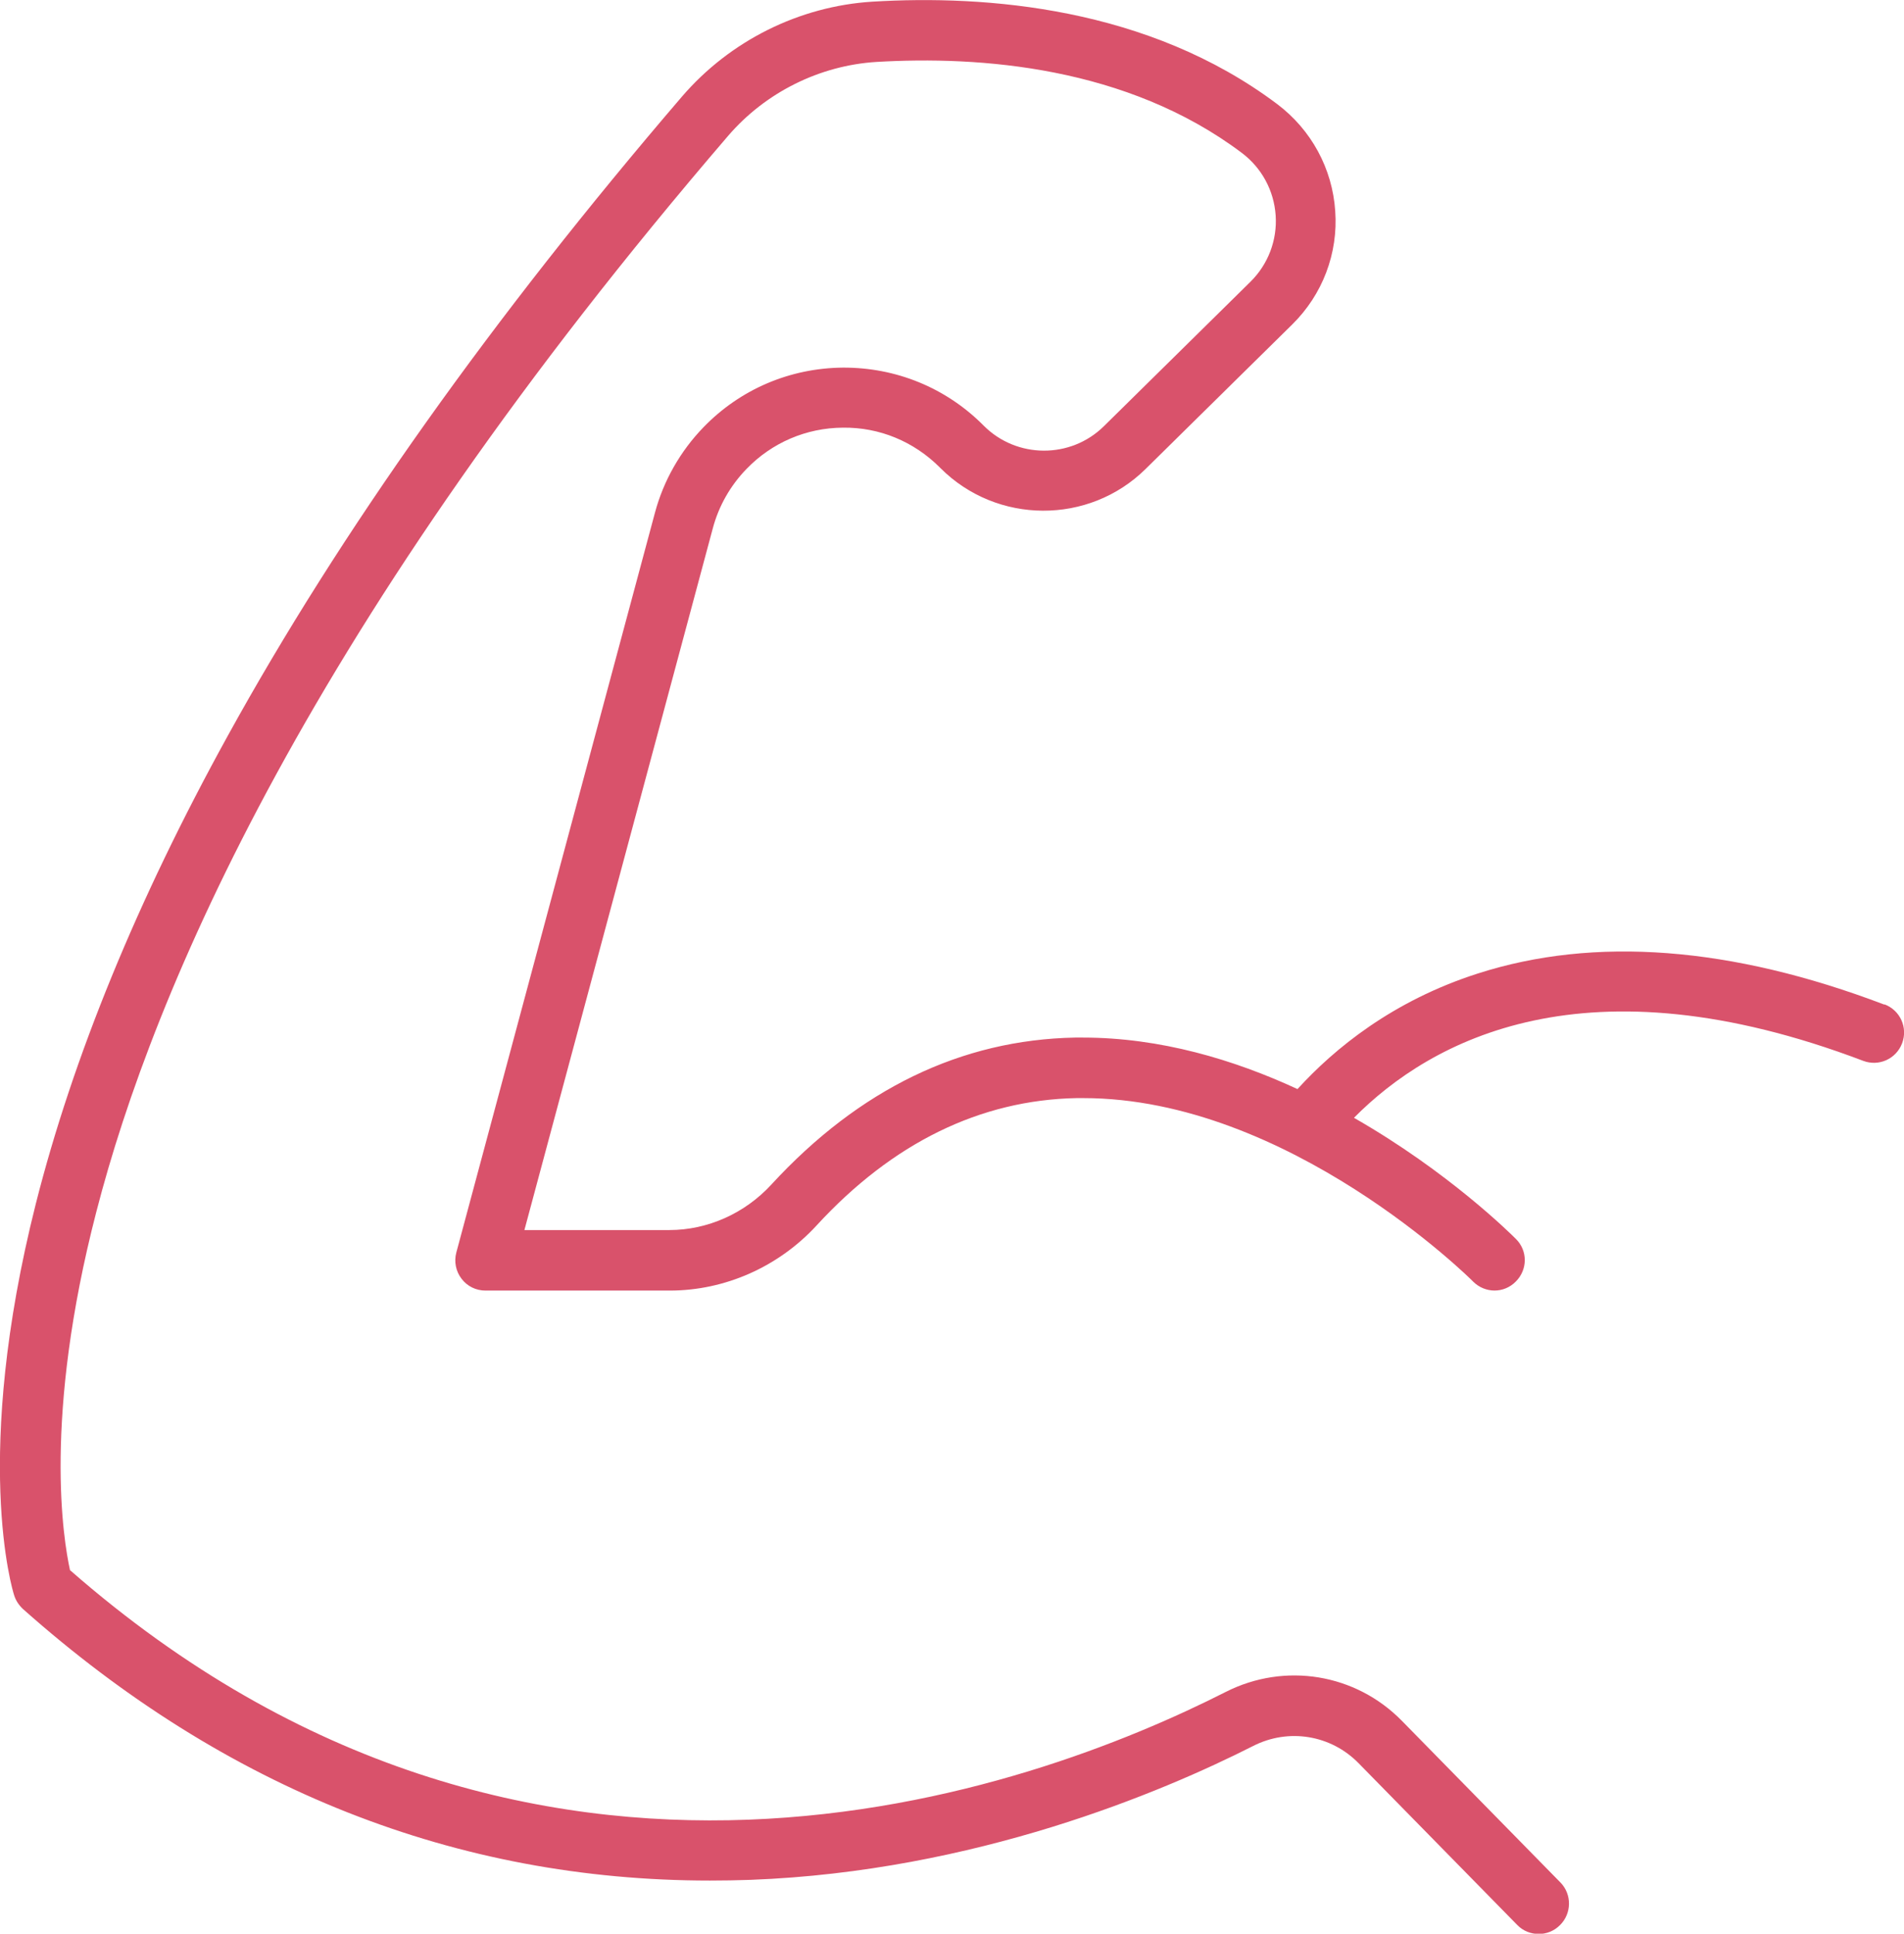
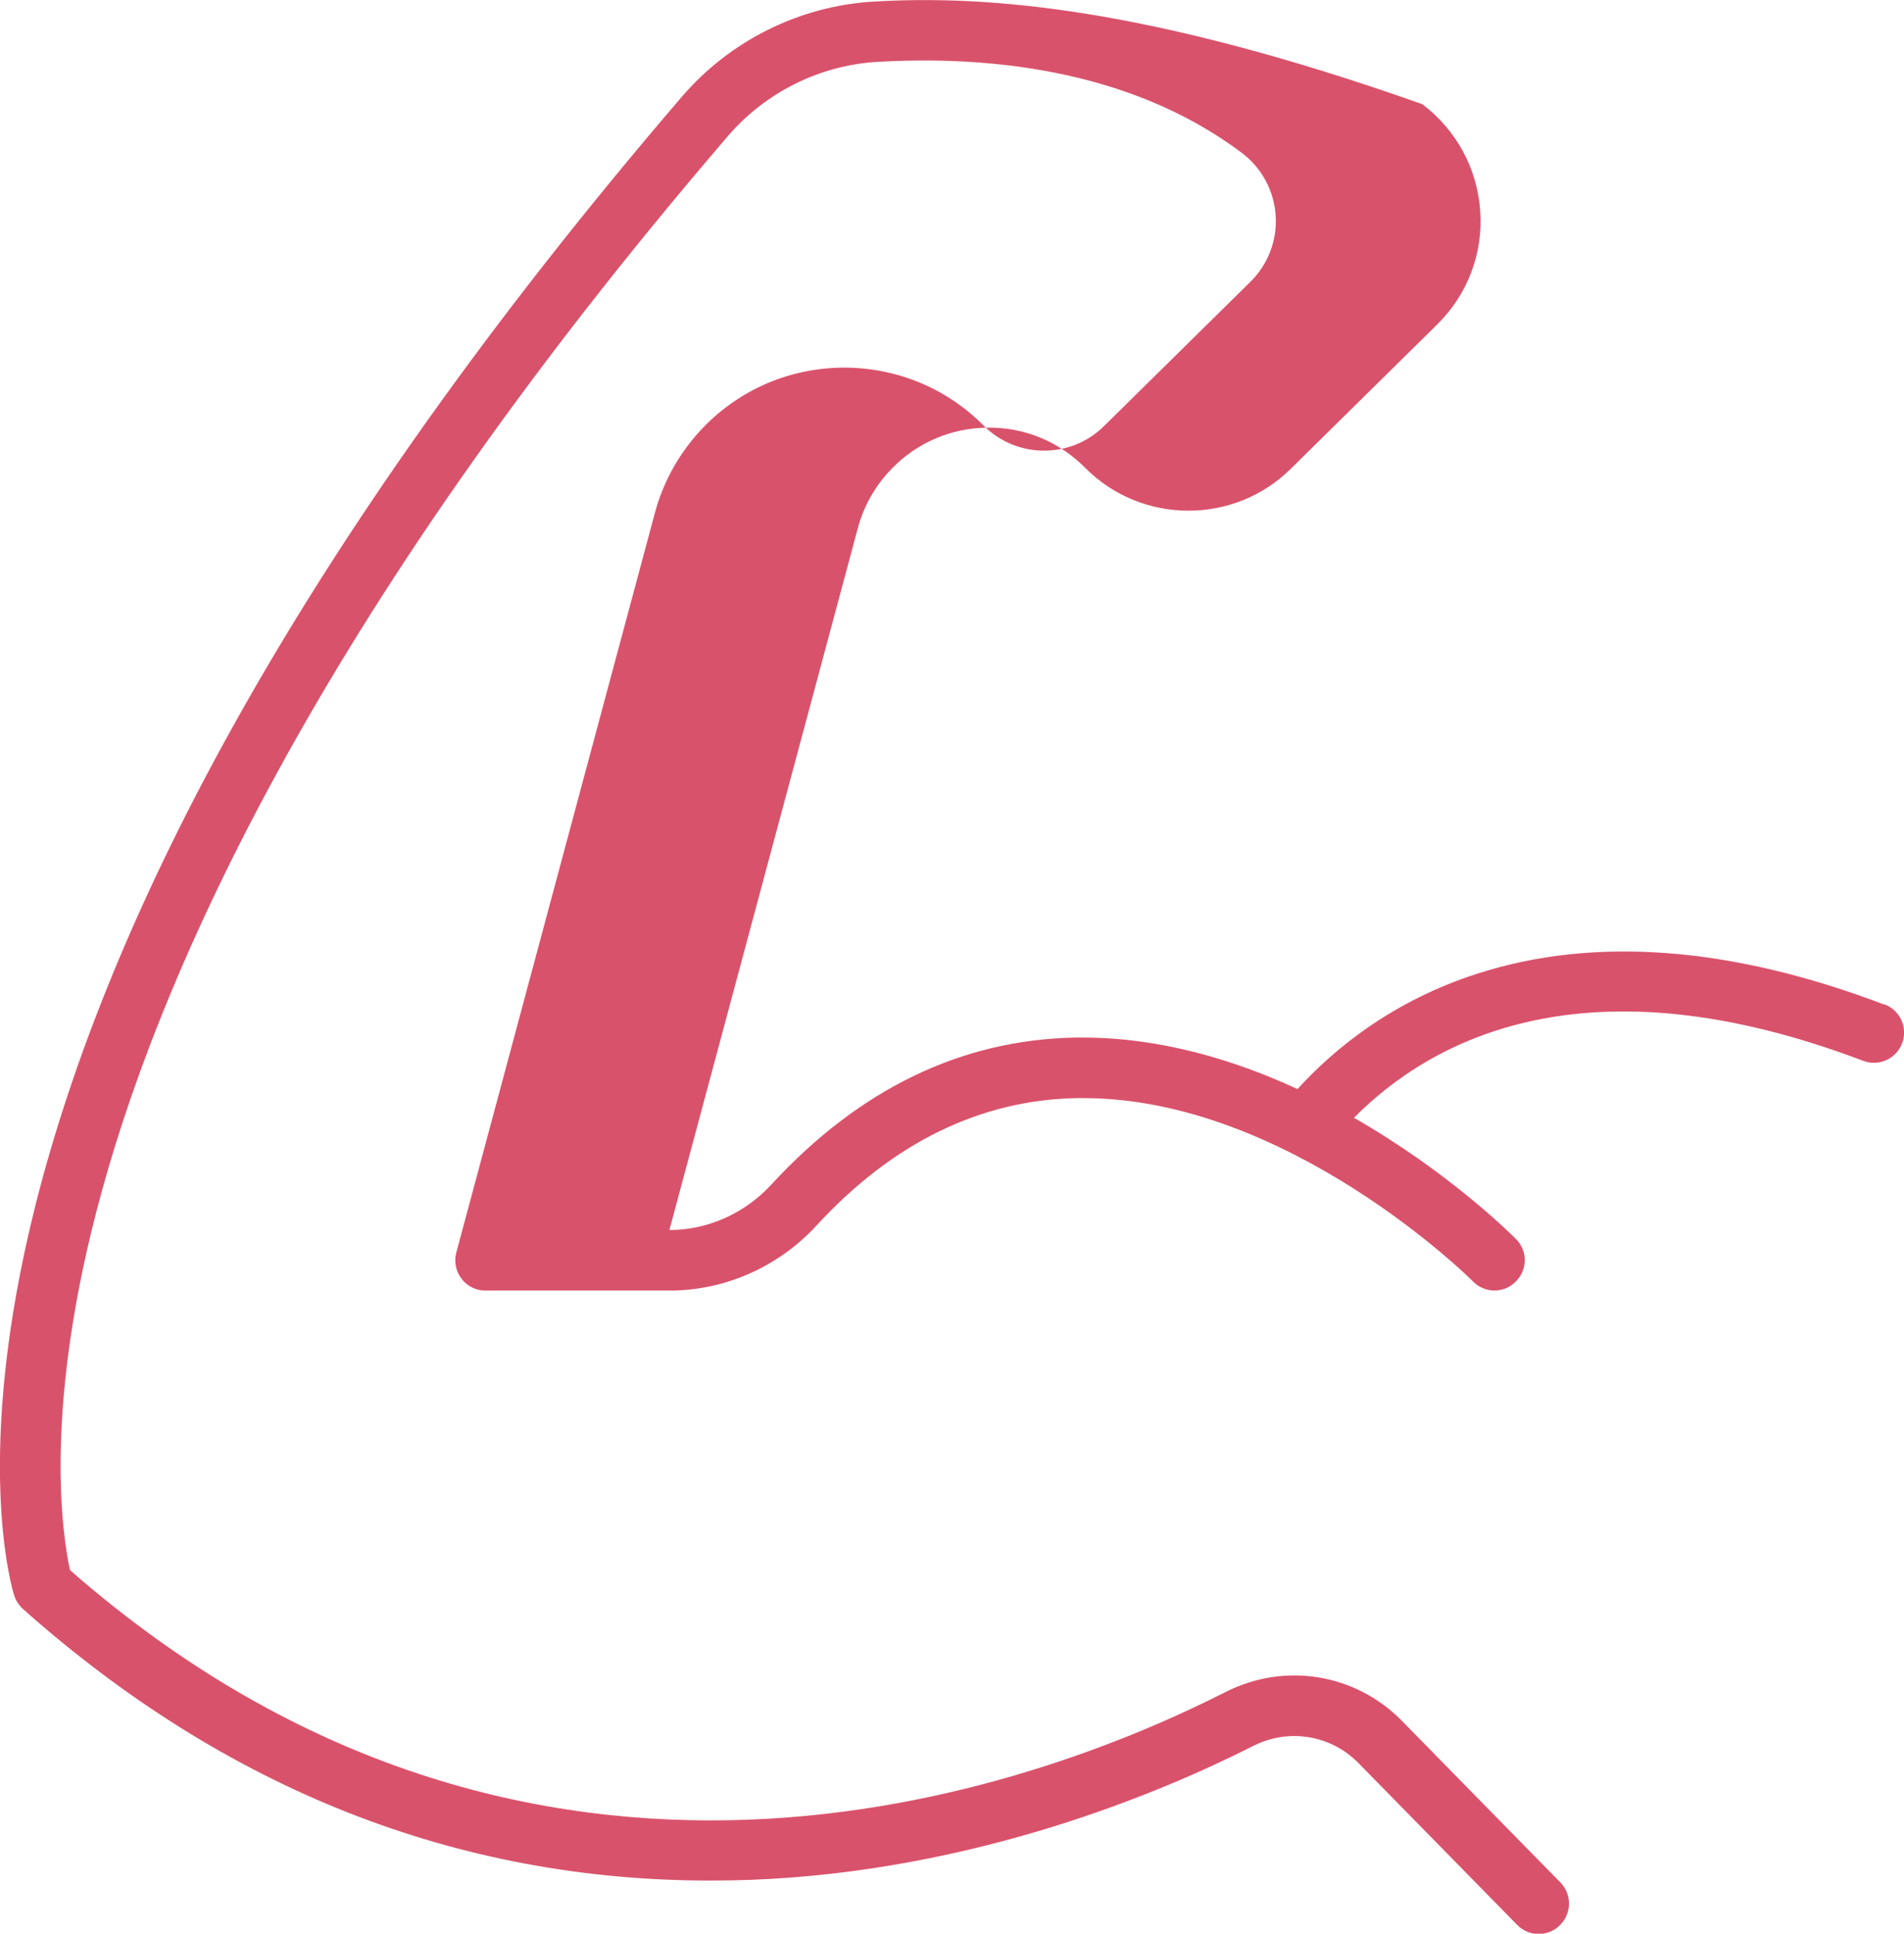
<svg xmlns="http://www.w3.org/2000/svg" id="Layer_2" data-name="Layer 2" viewBox="0 0 80.24 81.48">
  <defs>
    <style>      .cls-1 {        fill: #d9526b;      }    </style>
  </defs>
  <g id="Layer_1-2" data-name="Layer 1">
-     <path class="cls-1" d="M79.41,42.33c-6.44-2.45-12.21-2.89-17.13-1.31-3.59,1.15-6.04,3.16-7.6,4.87-2.68-1.24-5.78-2.17-9.05-2.17-.1,0-.21,0-.32,0-4.8.09-9.1,2.17-12.8,6.19-1.12,1.22-2.69,1.92-4.3,1.92h-6.11l7.94-29.57c.25-.94.74-1.8,1.42-2.5,1.07-1.11,2.52-1.73,4.06-1.74,1.54-.02,2.99.58,4.09,1.68l.03.03c2.37,2.37,6.25,2.39,8.64.03l6.18-6.09c1.27-1.25,1.94-2.99,1.81-4.78-.12-1.79-1.01-3.42-2.44-4.5C48.39.3,41.55-.22,36.77.07c-3.08.19-6,1.64-8.03,4-7.97,9.29-14.42,18.36-19.15,26.95-3.81,6.91-6.52,13.54-8.08,19.7-2.69,10.66-.99,16.28-.91,16.51.07.22.2.41.37.57,8.54,7.59,18.27,11.44,28.95,11.44.57,0,1.14-.01,1.72-.03,9.45-.36,17.32-3.69,21.17-5.64,1.49-.76,3.28-.47,4.45.73l6.68,6.81c.25.26.58.38.91.38h0c.32,0,.64-.12.89-.37.5-.49.51-1.3.02-1.8l-6.68-6.81c-1.95-1.99-4.93-2.48-7.42-1.22-8.18,4.15-29.23,11.92-48.71-5.13-.28-1.28-1.14-6.42,1.11-15.1,2.41-9.34,8.98-24.79,26.62-45.33,1.58-1.84,3.86-2.97,6.25-3.12,4.36-.26,10.56.19,15.4,3.83.84.63,1.36,1.59,1.43,2.64.07,1.04-.32,2.06-1.06,2.79l-6.18,6.09c-1.4,1.38-3.67,1.37-5.06-.02l-.03-.03c-1.58-1.58-3.68-2.43-5.91-2.42-2.23.02-4.32.91-5.87,2.51-.98,1.01-1.69,2.26-2.05,3.61l-8.37,31.17c-.1.38-.02.79.22,1.1.24.32.61.5,1.01.5h7.77c2.32,0,4.58-1,6.18-2.74,3.2-3.48,6.89-5.29,10.96-5.37.09,0,.18,0,.28,0,8.65,0,16.36,7.65,16.43,7.73.5.5,1.3.51,1.8,0,.5-.5.51-1.3,0-1.8-.19-.19-2.83-2.82-6.82-5.1,3.25-3.28,9.77-6.84,21.46-2.4.66.25,1.39-.08,1.64-.74.25-.66-.08-1.39-.74-1.64Z" />
+     <path class="cls-1" d="M79.41,42.33c-6.44-2.45-12.21-2.89-17.13-1.31-3.59,1.15-6.04,3.16-7.6,4.87-2.68-1.24-5.78-2.17-9.05-2.17-.1,0-.21,0-.32,0-4.8.09-9.1,2.17-12.8,6.19-1.12,1.22-2.69,1.92-4.3,1.92l7.94-29.57c.25-.94.74-1.8,1.42-2.5,1.07-1.11,2.52-1.73,4.06-1.74,1.54-.02,2.99.58,4.09,1.68l.03.03c2.37,2.37,6.25,2.39,8.64.03l6.18-6.09c1.27-1.25,1.94-2.99,1.81-4.78-.12-1.79-1.01-3.42-2.44-4.5C48.39.3,41.55-.22,36.77.07c-3.08.19-6,1.64-8.03,4-7.97,9.29-14.42,18.36-19.15,26.95-3.81,6.91-6.52,13.54-8.08,19.7-2.69,10.66-.99,16.28-.91,16.51.07.22.2.41.37.57,8.54,7.59,18.27,11.44,28.95,11.44.57,0,1.14-.01,1.72-.03,9.45-.36,17.32-3.69,21.17-5.64,1.49-.76,3.28-.47,4.45.73l6.68,6.81c.25.26.58.38.91.38h0c.32,0,.64-.12.89-.37.5-.49.51-1.3.02-1.8l-6.68-6.81c-1.95-1.99-4.93-2.48-7.42-1.22-8.18,4.15-29.23,11.92-48.71-5.13-.28-1.28-1.14-6.42,1.11-15.1,2.41-9.34,8.98-24.79,26.62-45.33,1.58-1.84,3.86-2.97,6.25-3.12,4.36-.26,10.56.19,15.4,3.83.84.63,1.36,1.59,1.43,2.64.07,1.04-.32,2.06-1.06,2.79l-6.18,6.09c-1.4,1.38-3.67,1.37-5.06-.02l-.03-.03c-1.58-1.58-3.68-2.43-5.91-2.42-2.23.02-4.32.91-5.87,2.51-.98,1.01-1.69,2.26-2.05,3.61l-8.37,31.17c-.1.38-.02.79.22,1.1.24.32.61.5,1.01.5h7.77c2.32,0,4.58-1,6.18-2.74,3.2-3.48,6.89-5.29,10.96-5.37.09,0,.18,0,.28,0,8.65,0,16.36,7.65,16.43,7.73.5.5,1.3.51,1.8,0,.5-.5.51-1.3,0-1.8-.19-.19-2.83-2.82-6.82-5.1,3.25-3.28,9.77-6.84,21.46-2.4.66.25,1.39-.08,1.64-.74.25-.66-.08-1.39-.74-1.64Z" />
  </g>
</svg>